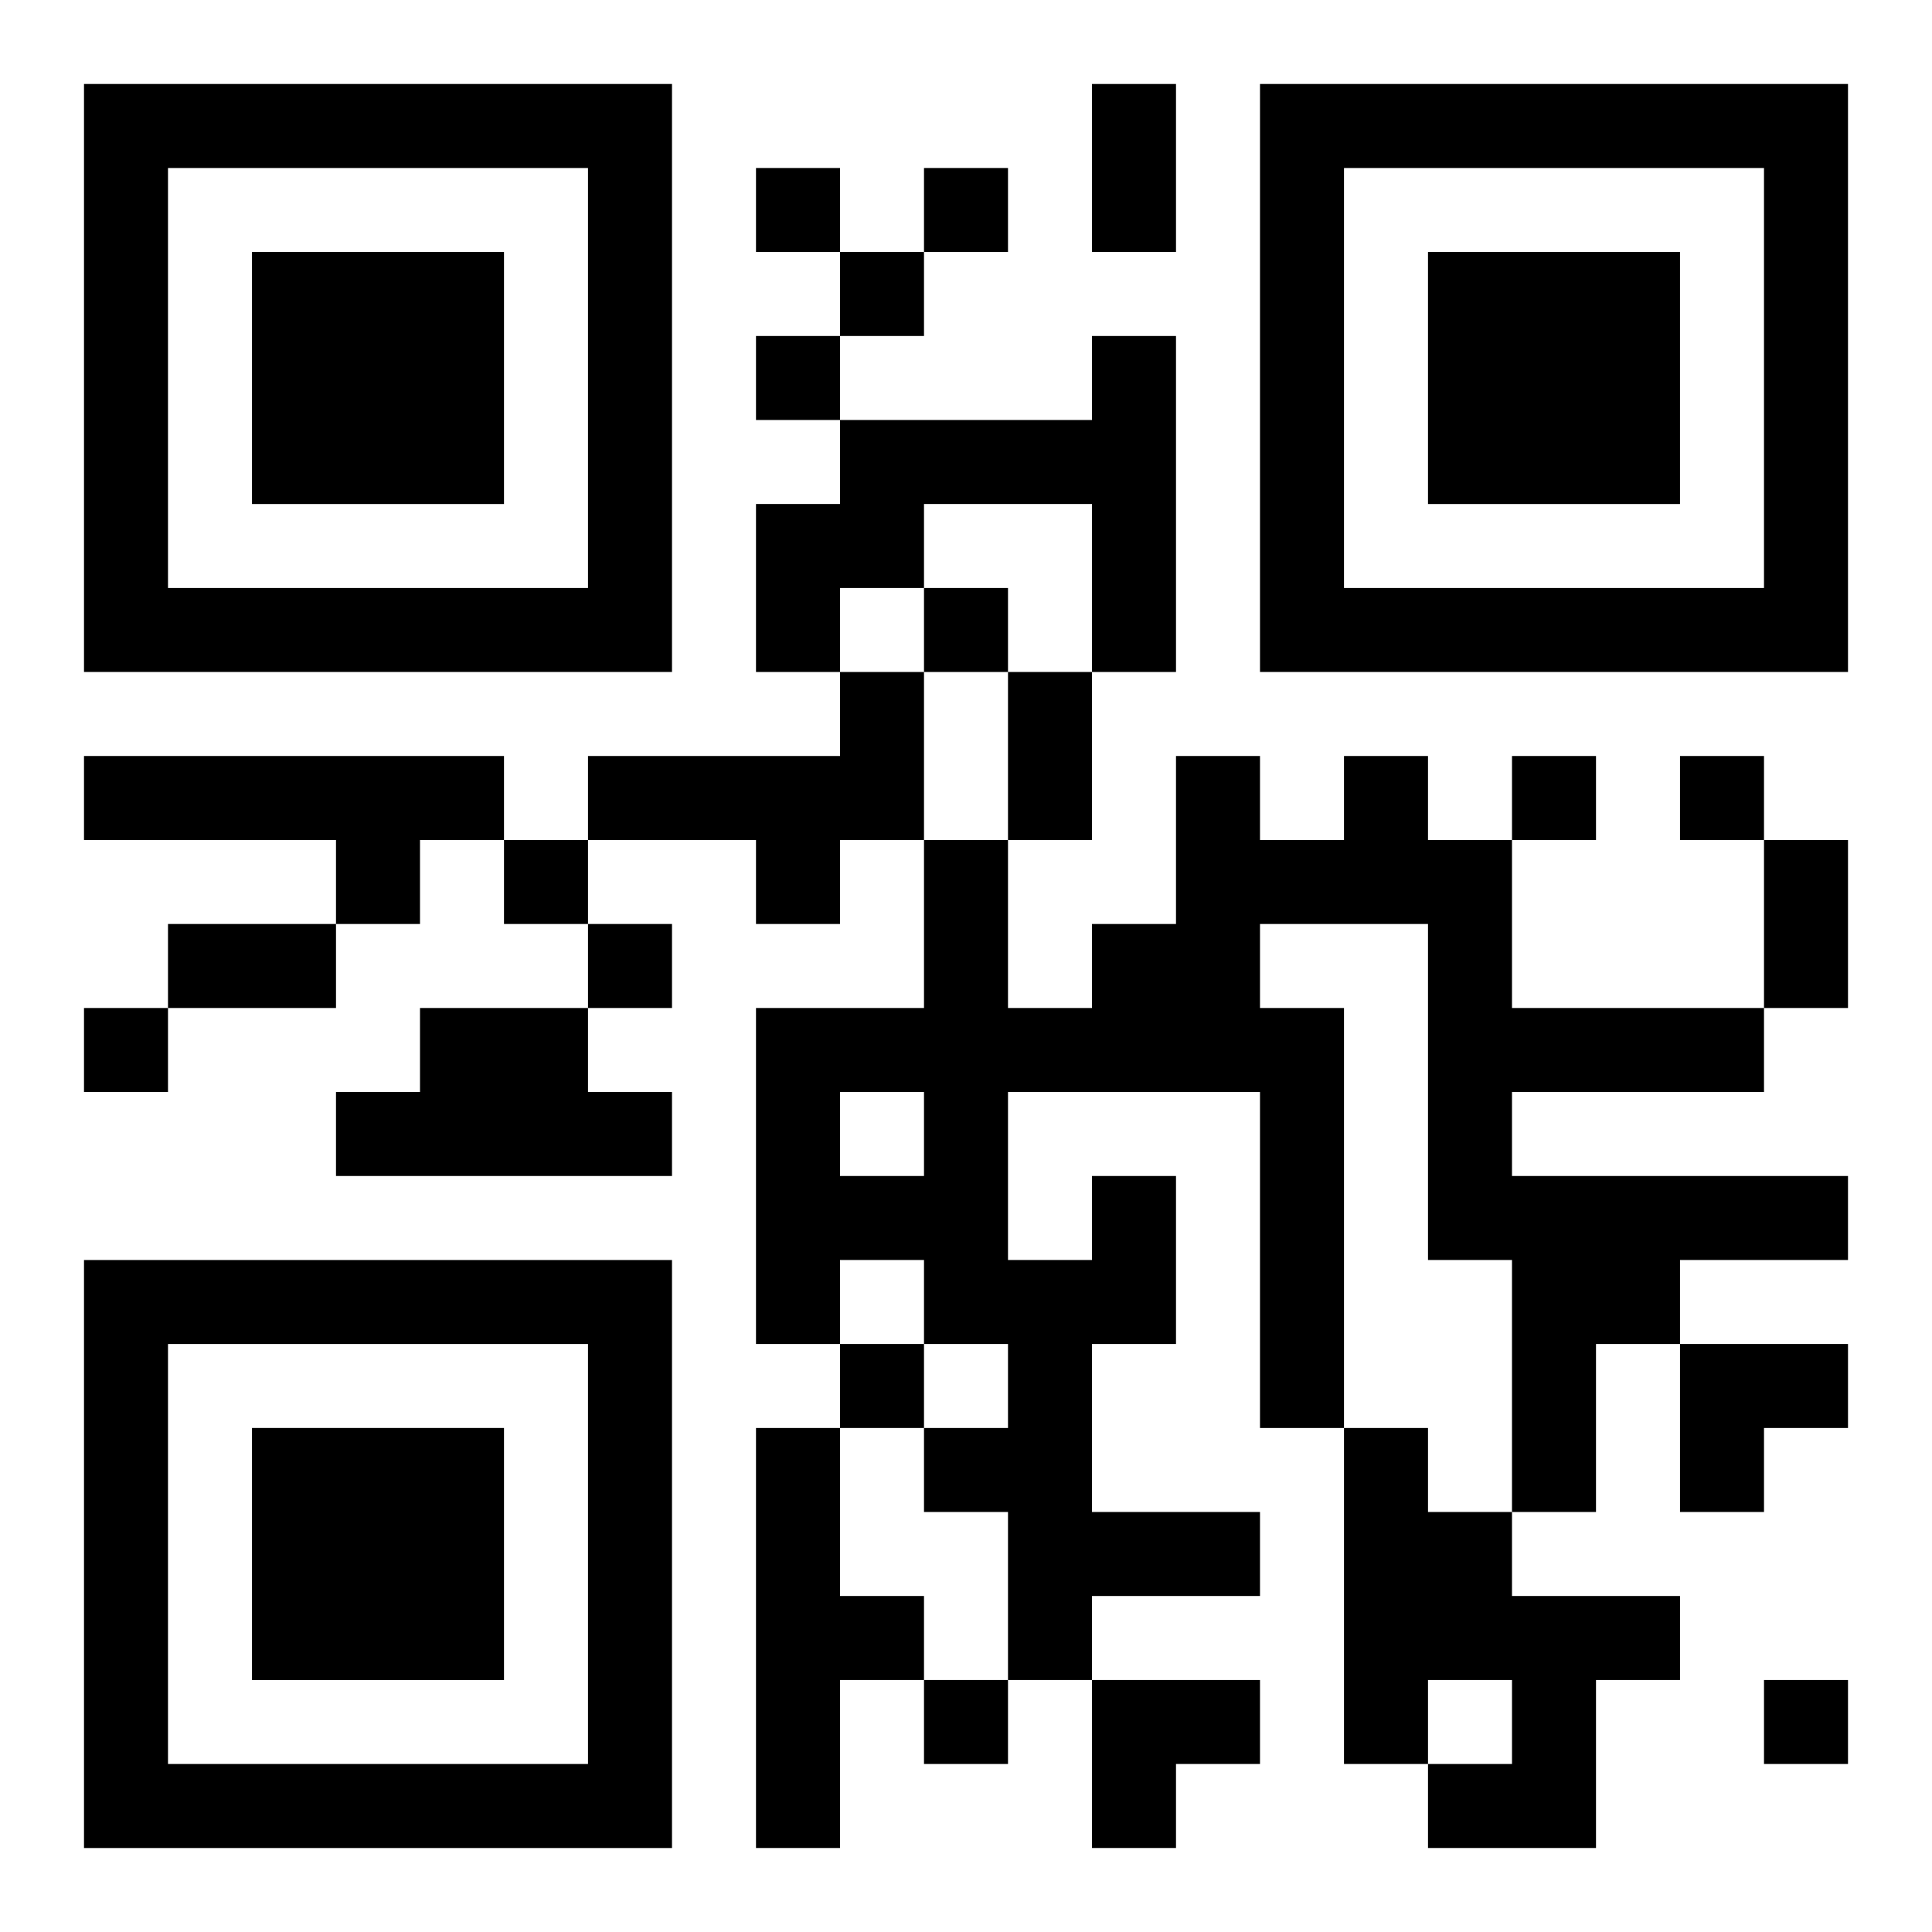
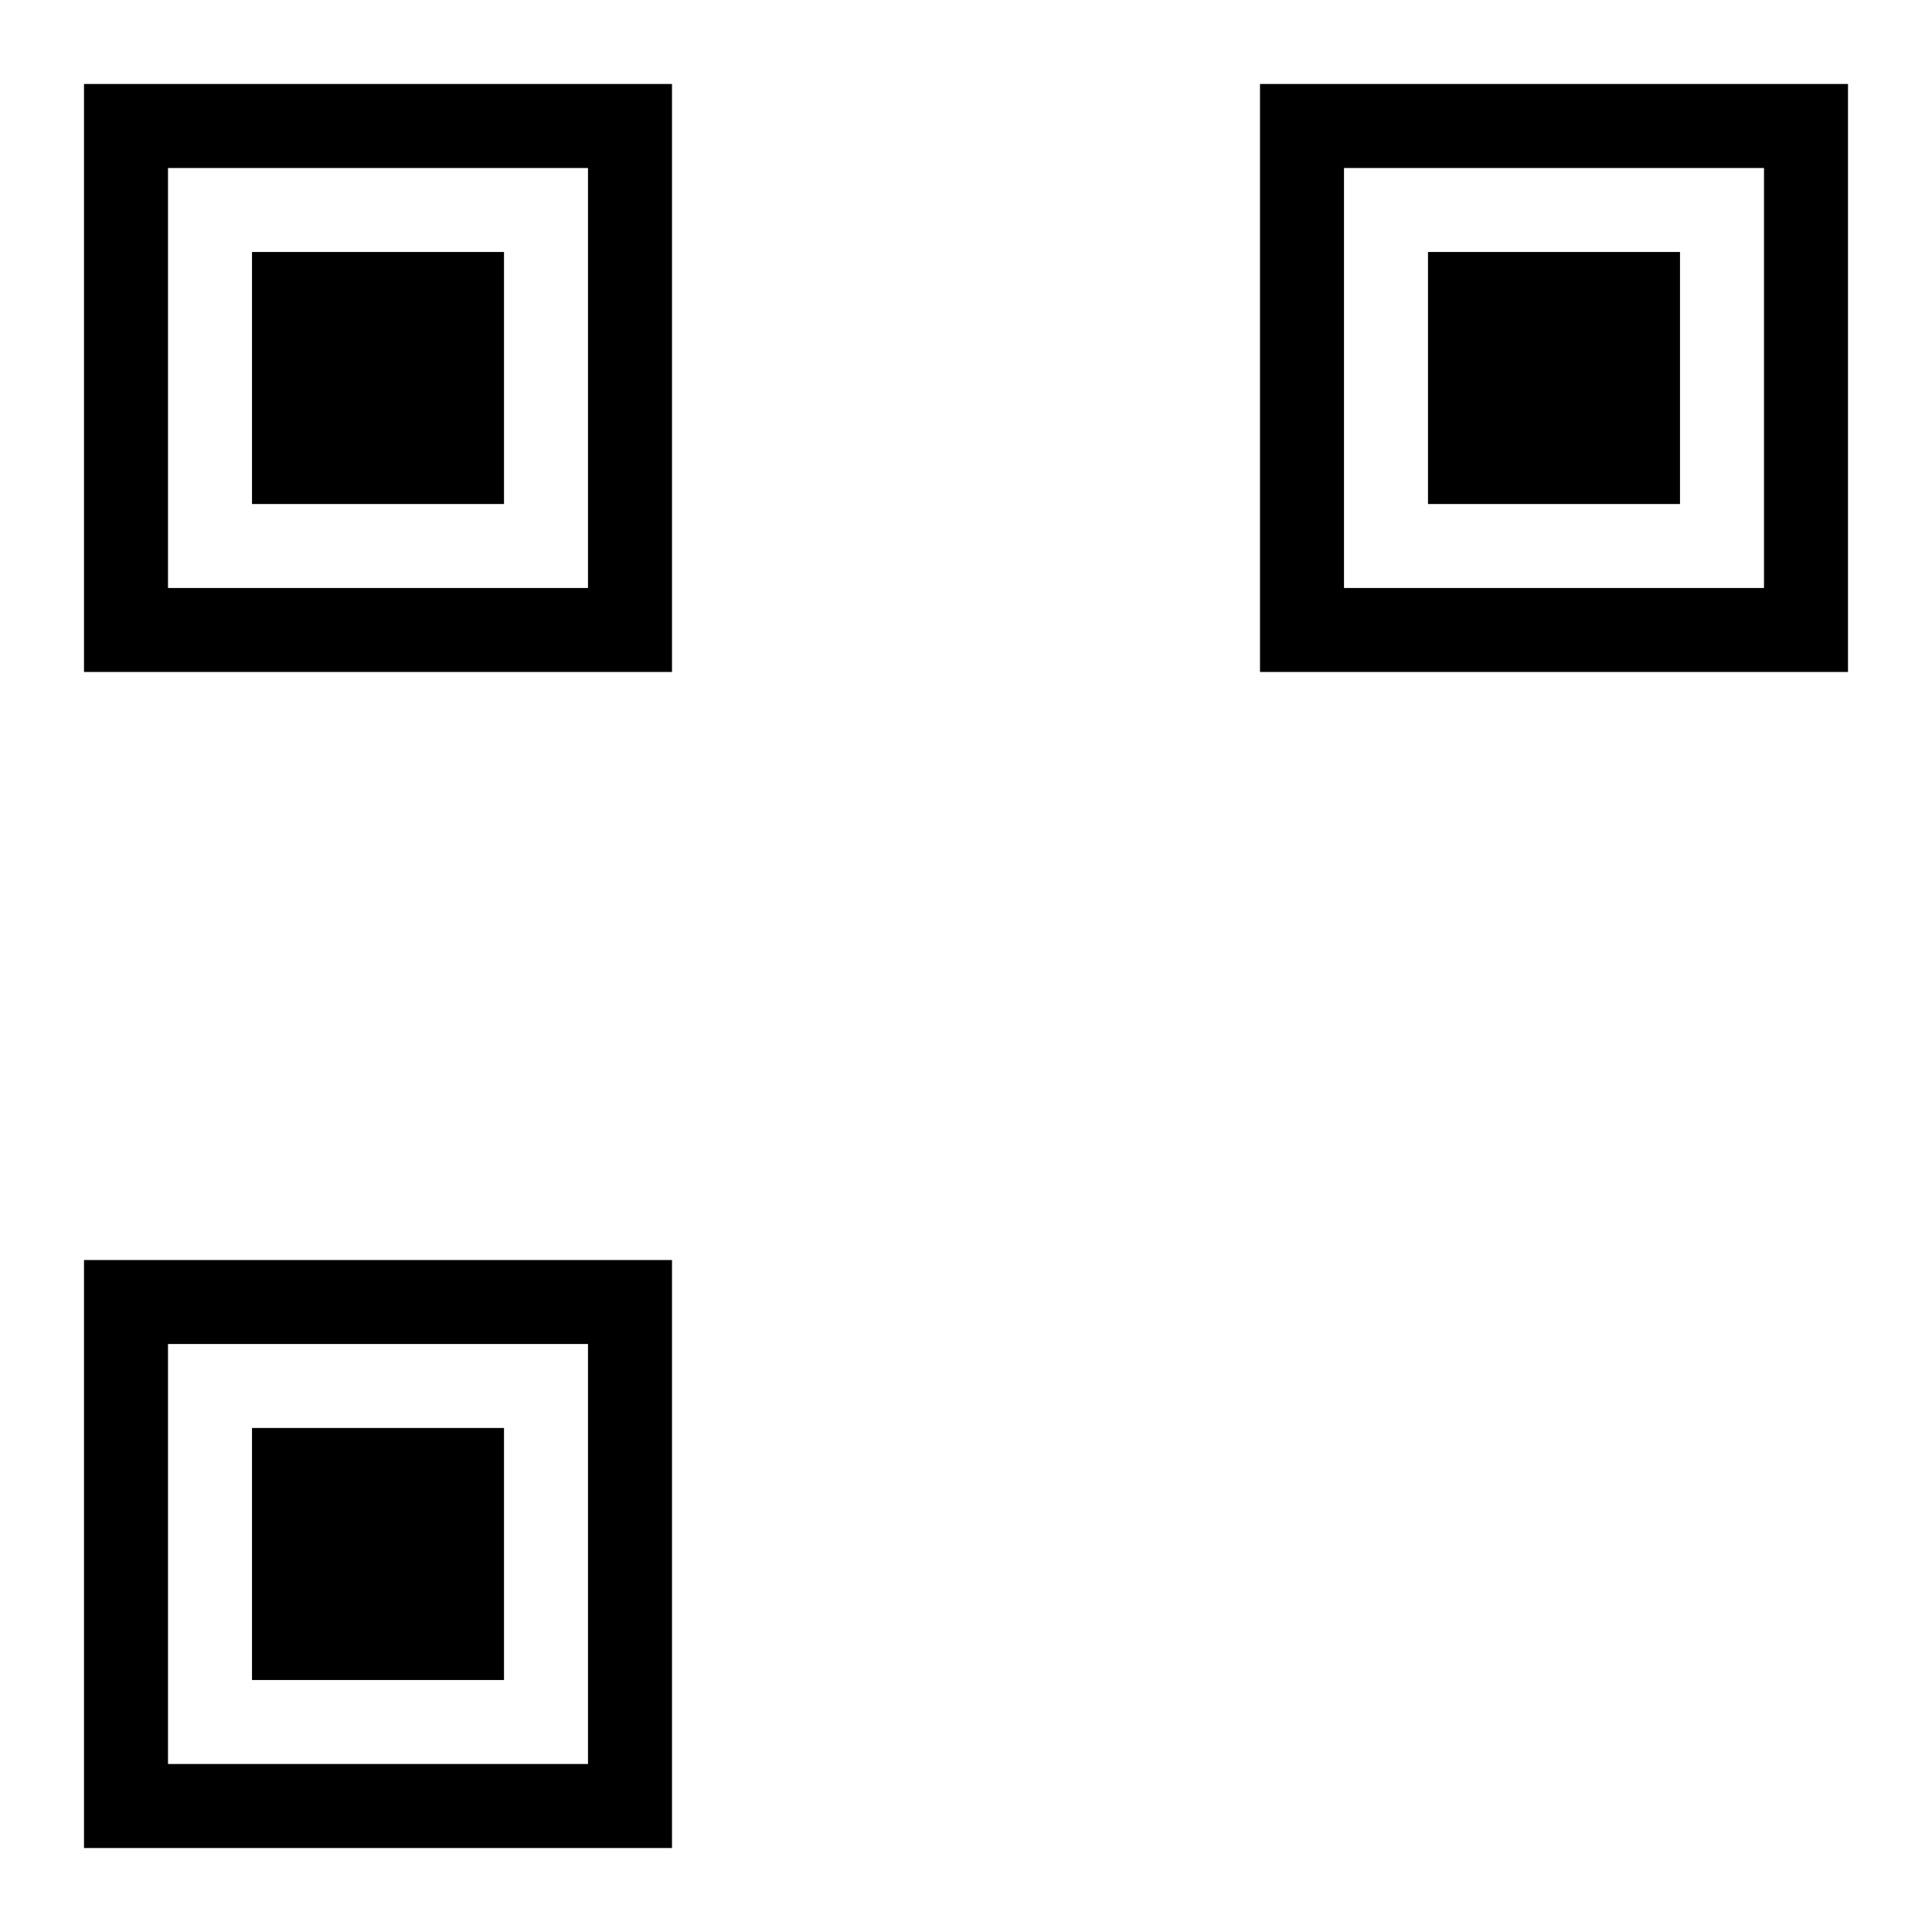
<svg xmlns="http://www.w3.org/2000/svg" xmlns:xlink="http://www.w3.org/1999/xlink" width="250" height="250" baseProfile="full" version="1.1" viewBox="-1 -1 23 23">
  <symbol id="a">
    <path d="m0 7v7h7v-7h-7zm1 1h5v5h-5v-5zm1 1v3h3v-3h-3z" />
  </symbol>
  <use y="-7" xlink:href="#a" />
  <use y="7" xlink:href="#a" />
  <use x="14" y="-7" xlink:href="#a" />
-   <path d="m12 3h1v4h-1v-2h-2v1h-1v1h-1v-2h1v-1h3v-1m-3 4h1v2h-1v1h-1v-1h-2v-1h3v-1m-9 1h5v1h-1v1h-1v-1h-3v-1m4 3h2v1h1v1h-4v-1h1v-1m8 2h1v2h-1v2h2v1h-2v1h-1v-2h-1v-1h1v-1h-1v-1h-1v1h-1v-4h2v-2h1v2h1v-1h1v-2h1v1h1v-1h1v1h1v2h3v1h-3v1h4v1h-2v1h-1v2h-1v-3h-1v-4h-2v1h1v5h-1v-4h-3v2h1v-1m-3-1v1h1v-1h-1m-1 4h1v2h1v1h-1v2h-1v-5m7 0h1v1h1v1h2v1h-1v2h-2v-1h1v-1h-1v1h-1v-4m-7-15v1h1v-1h-1m2 0v1h1v-1h-1m-1 1v1h1v-1h-1m-1 1v1h1v-1h-1m2 3v1h1v-1h-1m7 2v1h1v-1h-1m2 0v1h1v-1h-1m-14 1v1h1v-1h-1m1 1v1h1v-1h-1m-6 1v1h1v-1h-1m9 4v1h1v-1h-1m1 4v1h1v-1h-1m10 0v1h1v-1h-1m-8-19h1v2h-1v-2m-1 7h1v2h-1v-2m9 2h1v2h-1v-2m-19 1h2v1h-2v-1m18 5h2v1h-1v1h-1zm-7 4h2v1h-1v1h-1z" />
</svg>